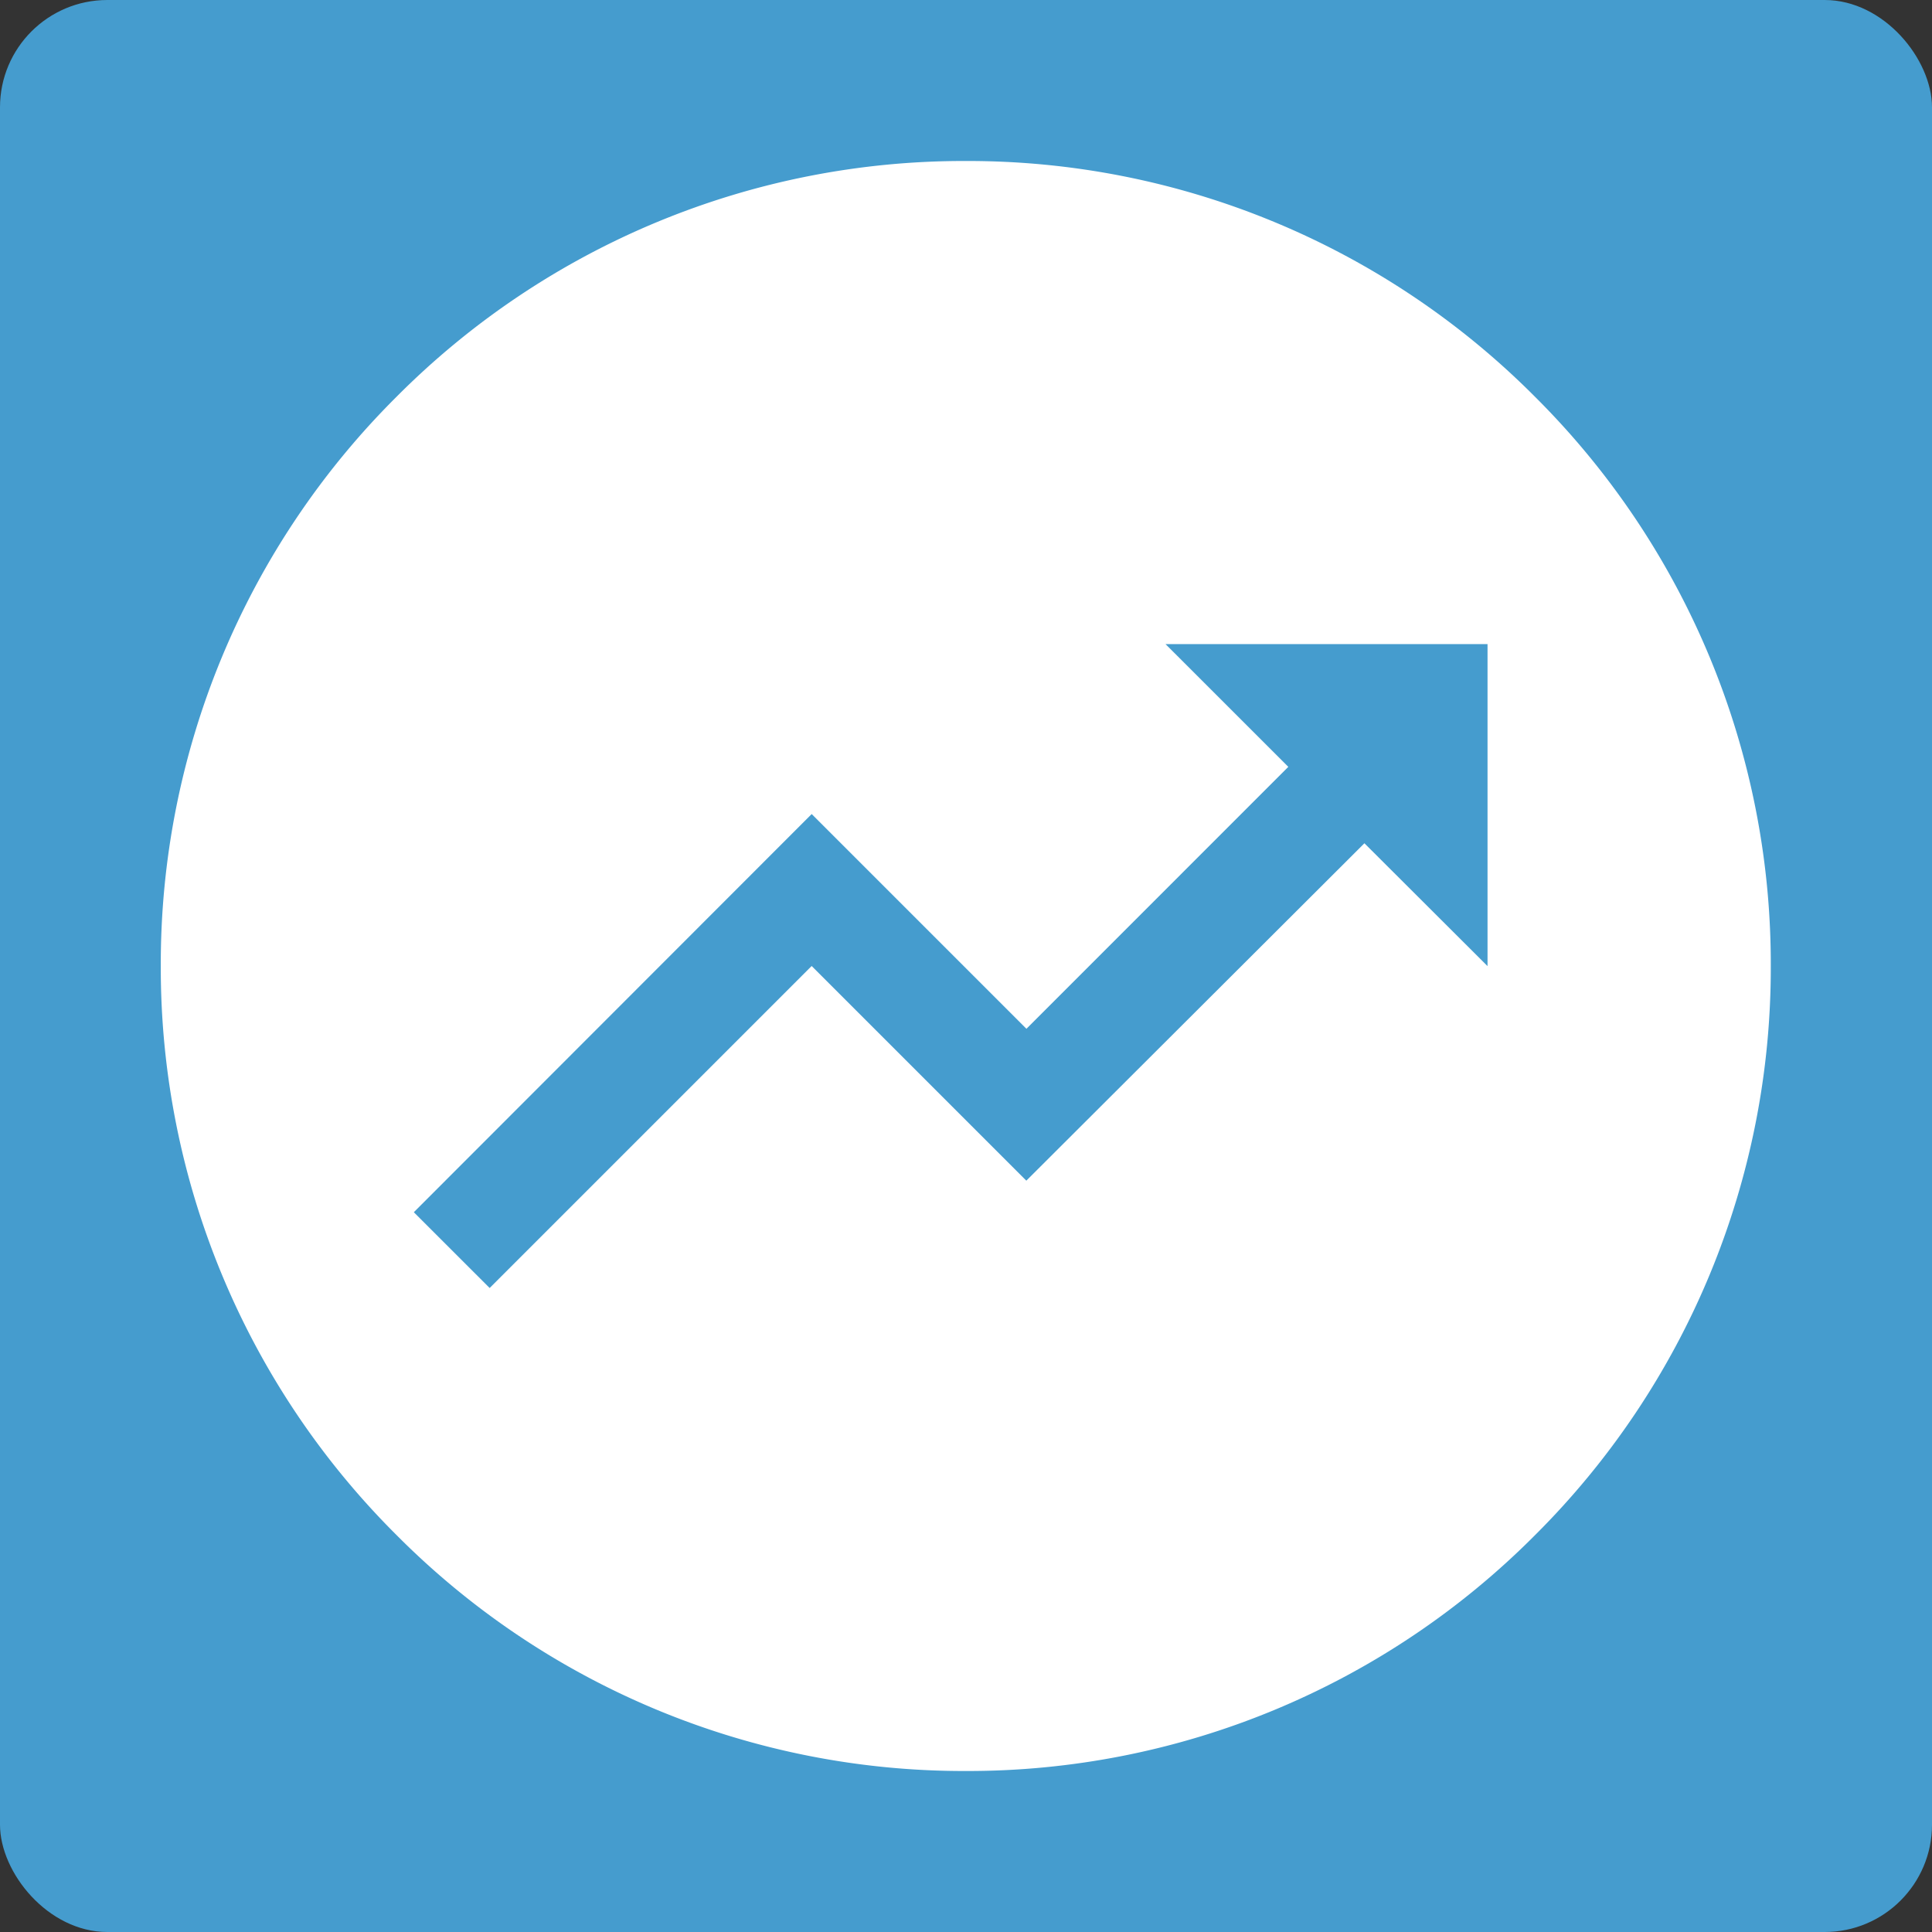
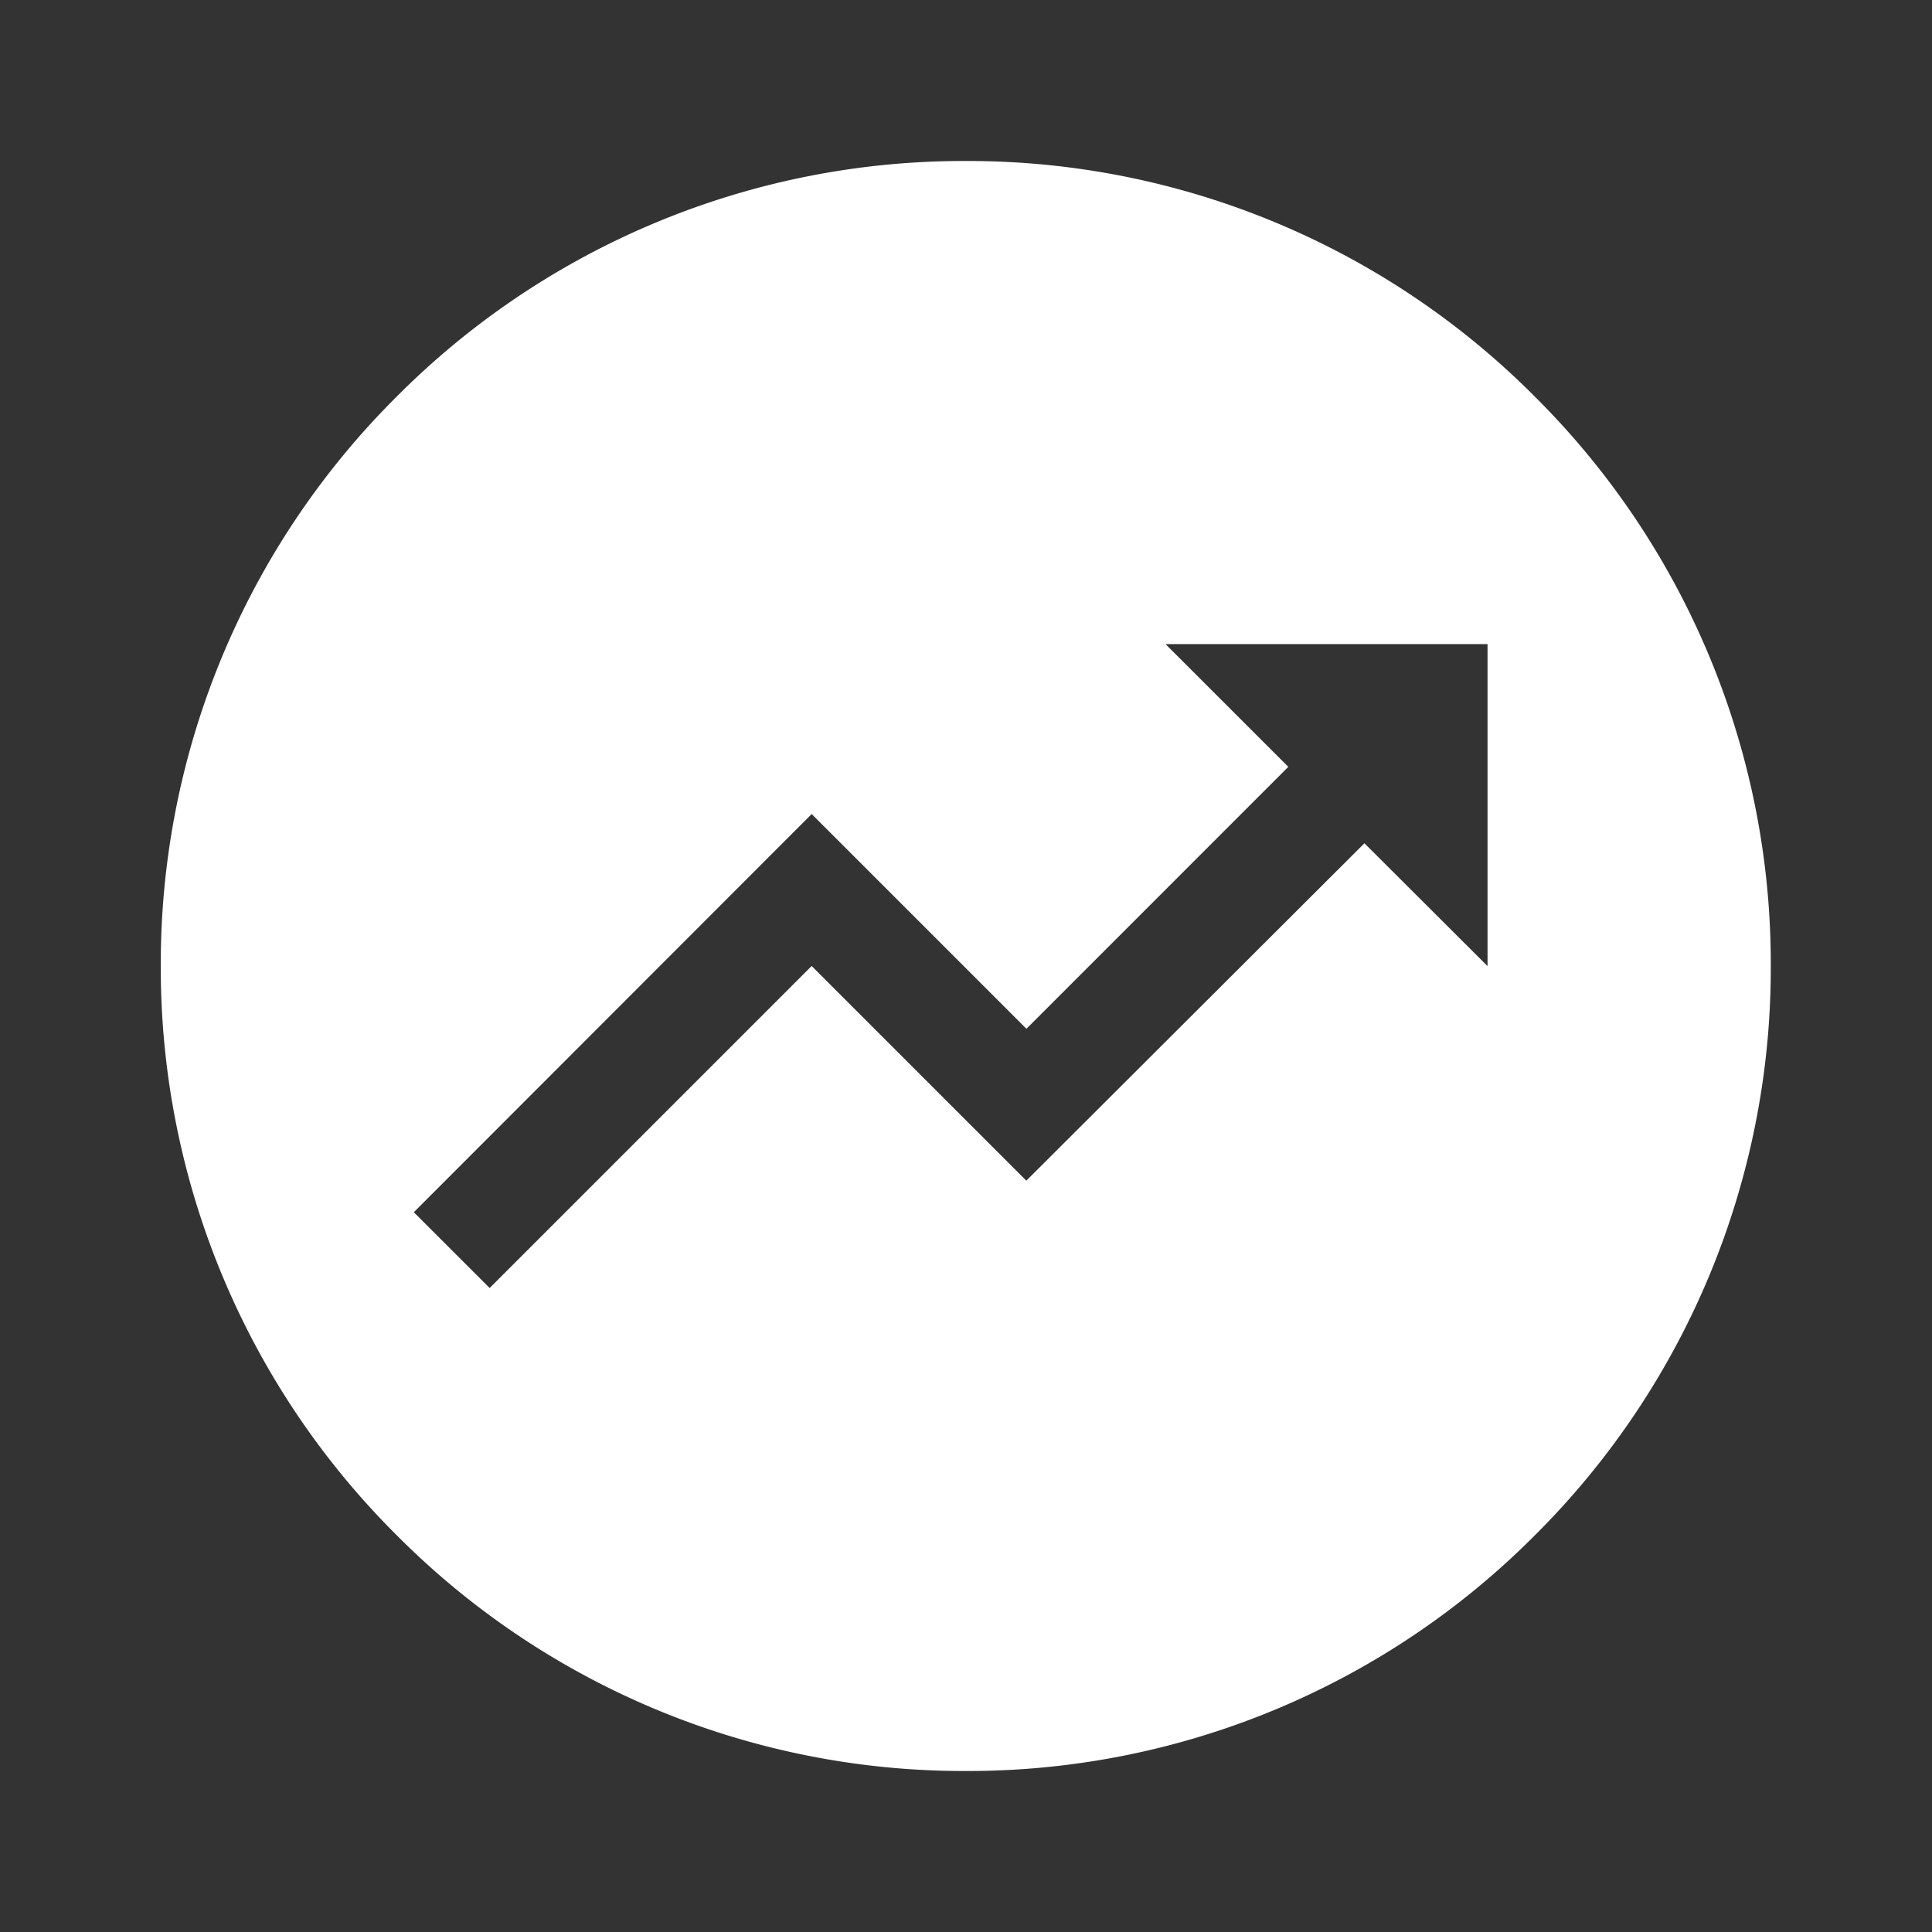
<svg xmlns="http://www.w3.org/2000/svg" width="36" height="36" viewBox="0 0 36 36">
  <rect x="0" y="0" width="36" height="36" fill="#333333" stroke="none" />
  <g id="grow" transform="translate(-899 -3389)">
-     <rect id="Rectangle_837" data-name="Rectangle 837" width="36" height="36" rx="2" transform="translate(899 3389)" fill="#459cce" />
-     <path id="Subtraction_45" data-name="Subtraction 45" d="M-14797,22794a14.9,14.9,0,0,1-10.606-4.395A14.909,14.909,0,0,1-14812,22779a14.9,14.9,0,0,1,4.393-10.607A14.9,14.9,0,0,1-14797,22764a14.9,14.9,0,0,1,10.606,4.393A14.9,14.9,0,0,1-14782,22779a14.909,14.909,0,0,1-4.393,10.605A14.9,14.9,0,0,1-14797,22794Zm-2.871-17.832h0l-7.414,7.42,1.413,1.412,6-6,4,4,6.3-6.287,2.294,2.289v-6h-6l2.288,2.287-4.88,4.881-4-4Z" transform="translate(15713.996 -19372)" fill="#fff" />
+     <path id="Subtraction_45" data-name="Subtraction 45" d="M-14797,22794a14.9,14.9,0,0,1-10.606-4.395A14.909,14.909,0,0,1-14812,22779a14.9,14.9,0,0,1,4.393-10.607A14.9,14.9,0,0,1-14797,22764a14.9,14.9,0,0,1,10.606,4.393A14.9,14.9,0,0,1-14782,22779a14.909,14.909,0,0,1-4.393,10.605A14.9,14.9,0,0,1-14797,22794Zm-2.871-17.832l-7.414,7.42,1.413,1.412,6-6,4,4,6.3-6.287,2.294,2.289v-6h-6l2.288,2.287-4.88,4.881-4-4Z" transform="translate(15713.996 -19372)" fill="#fff" />
  </g>
</svg>